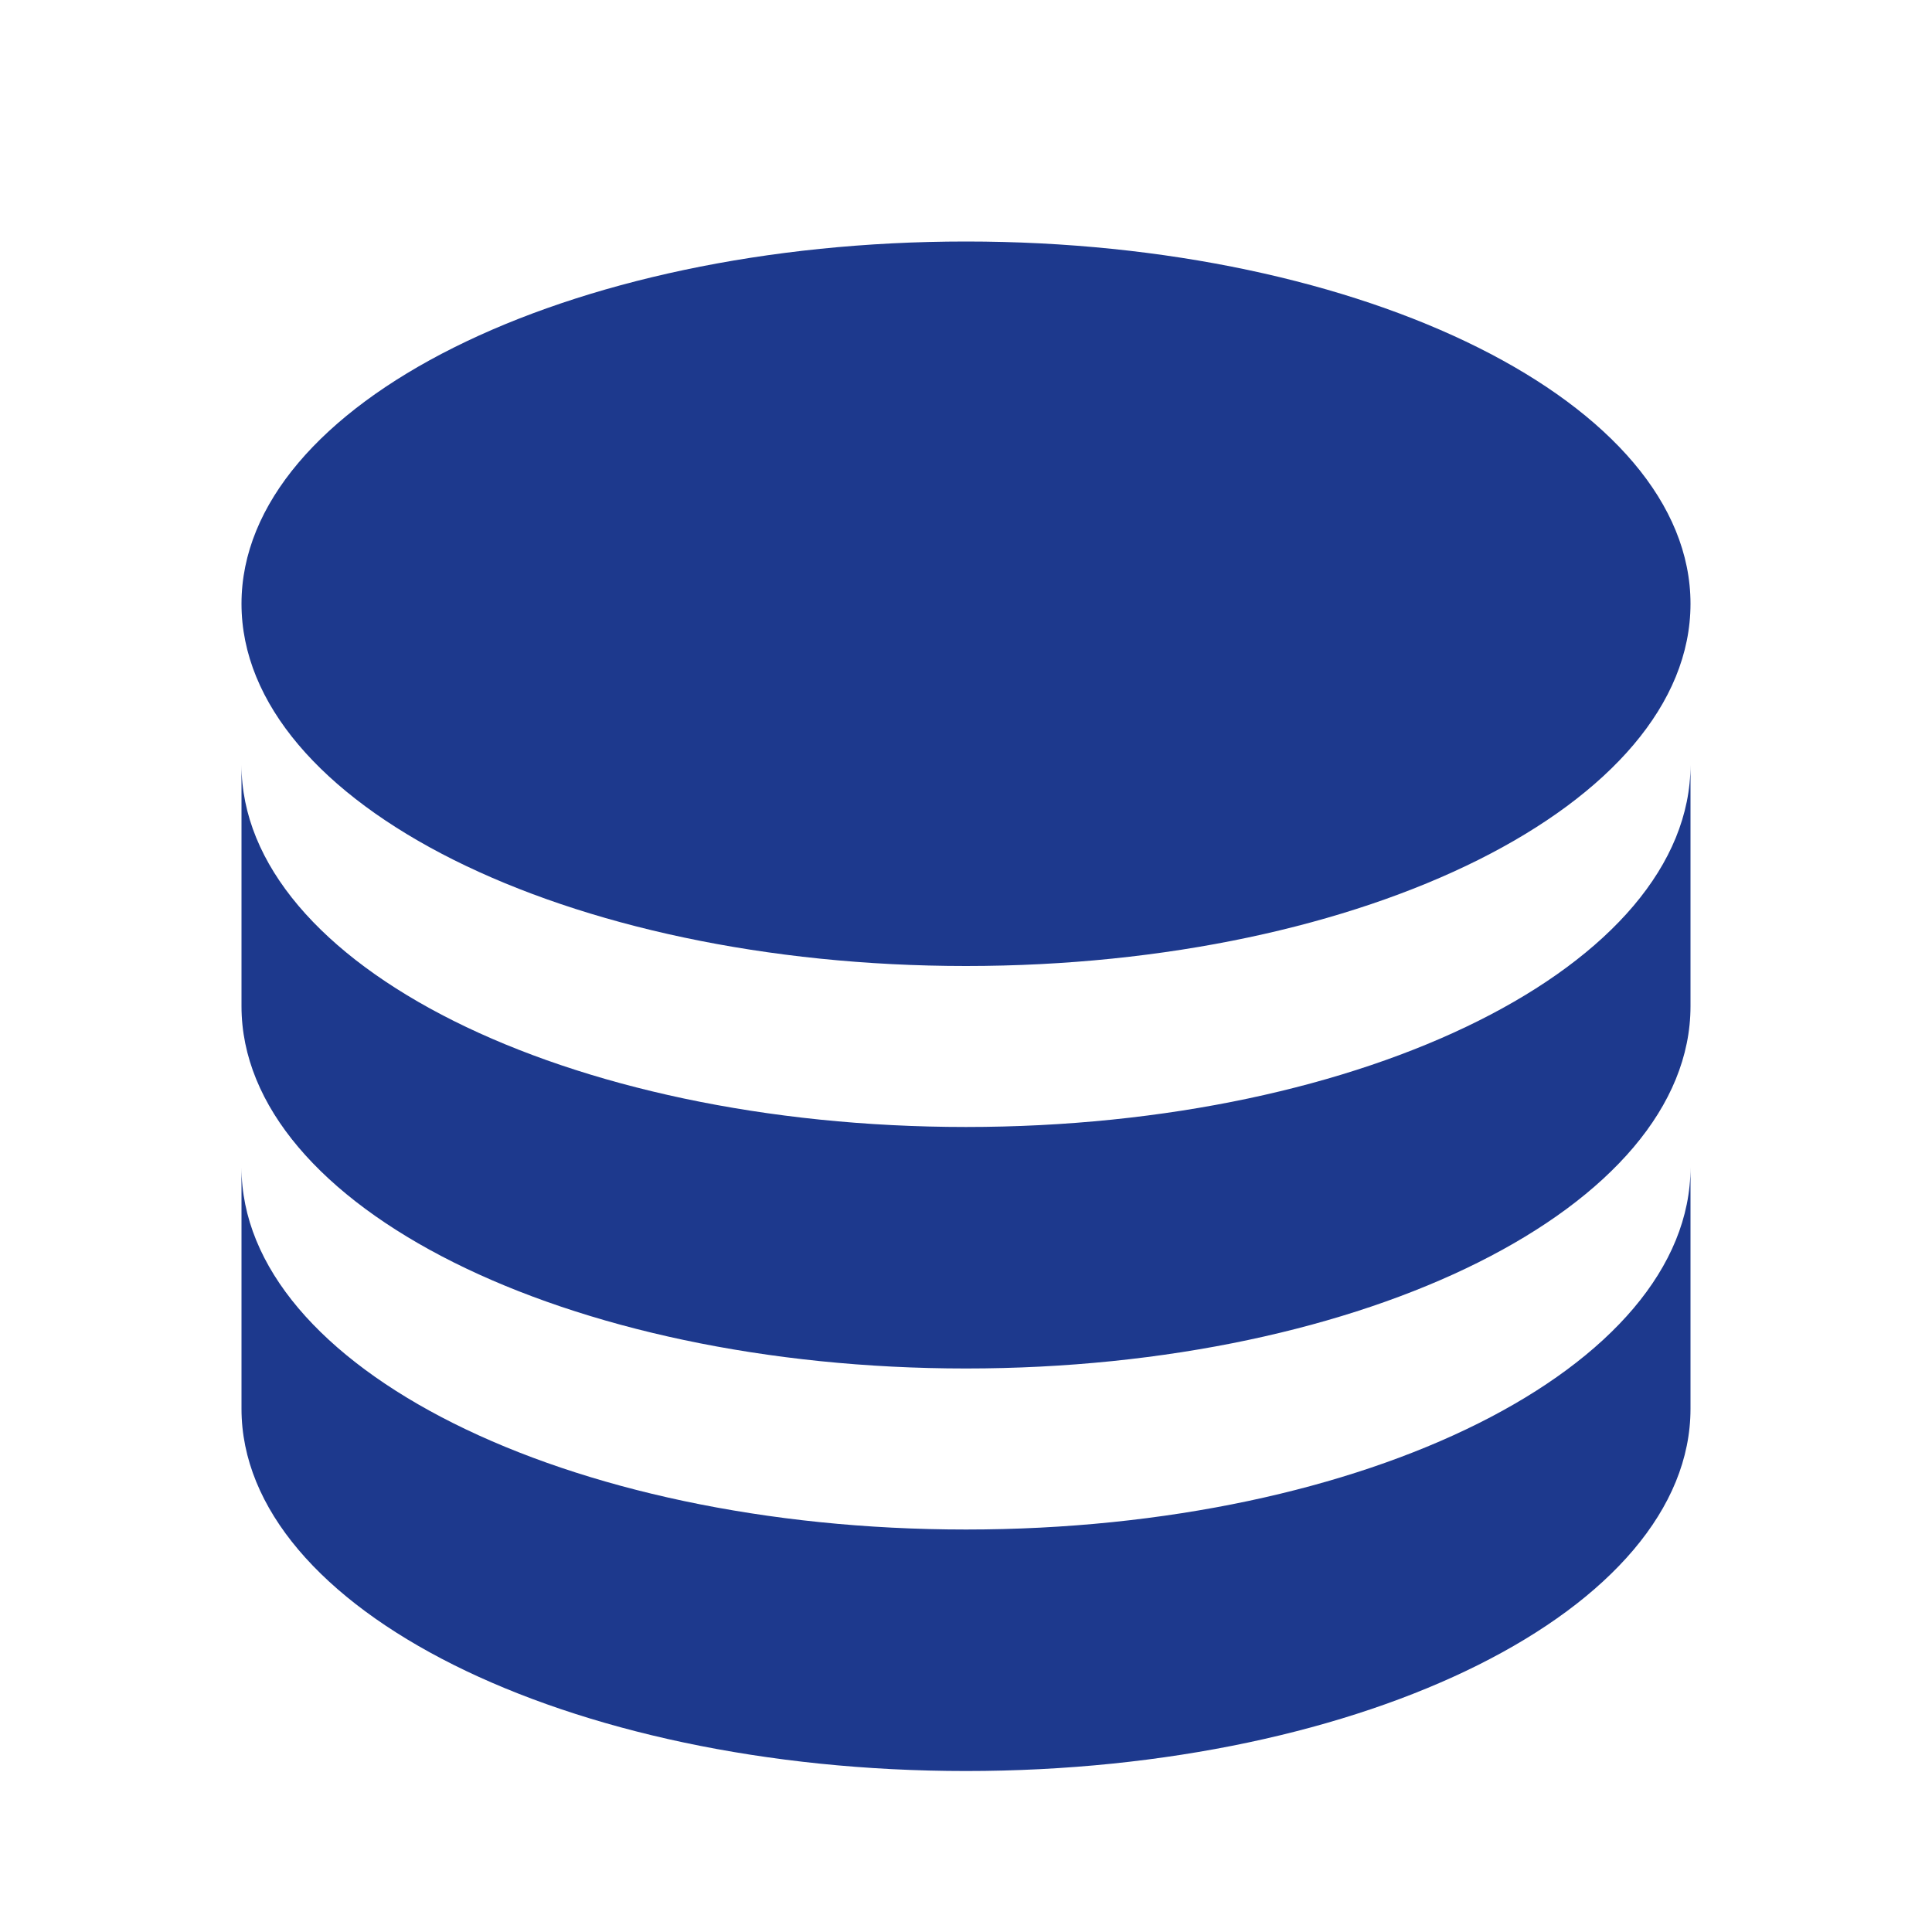
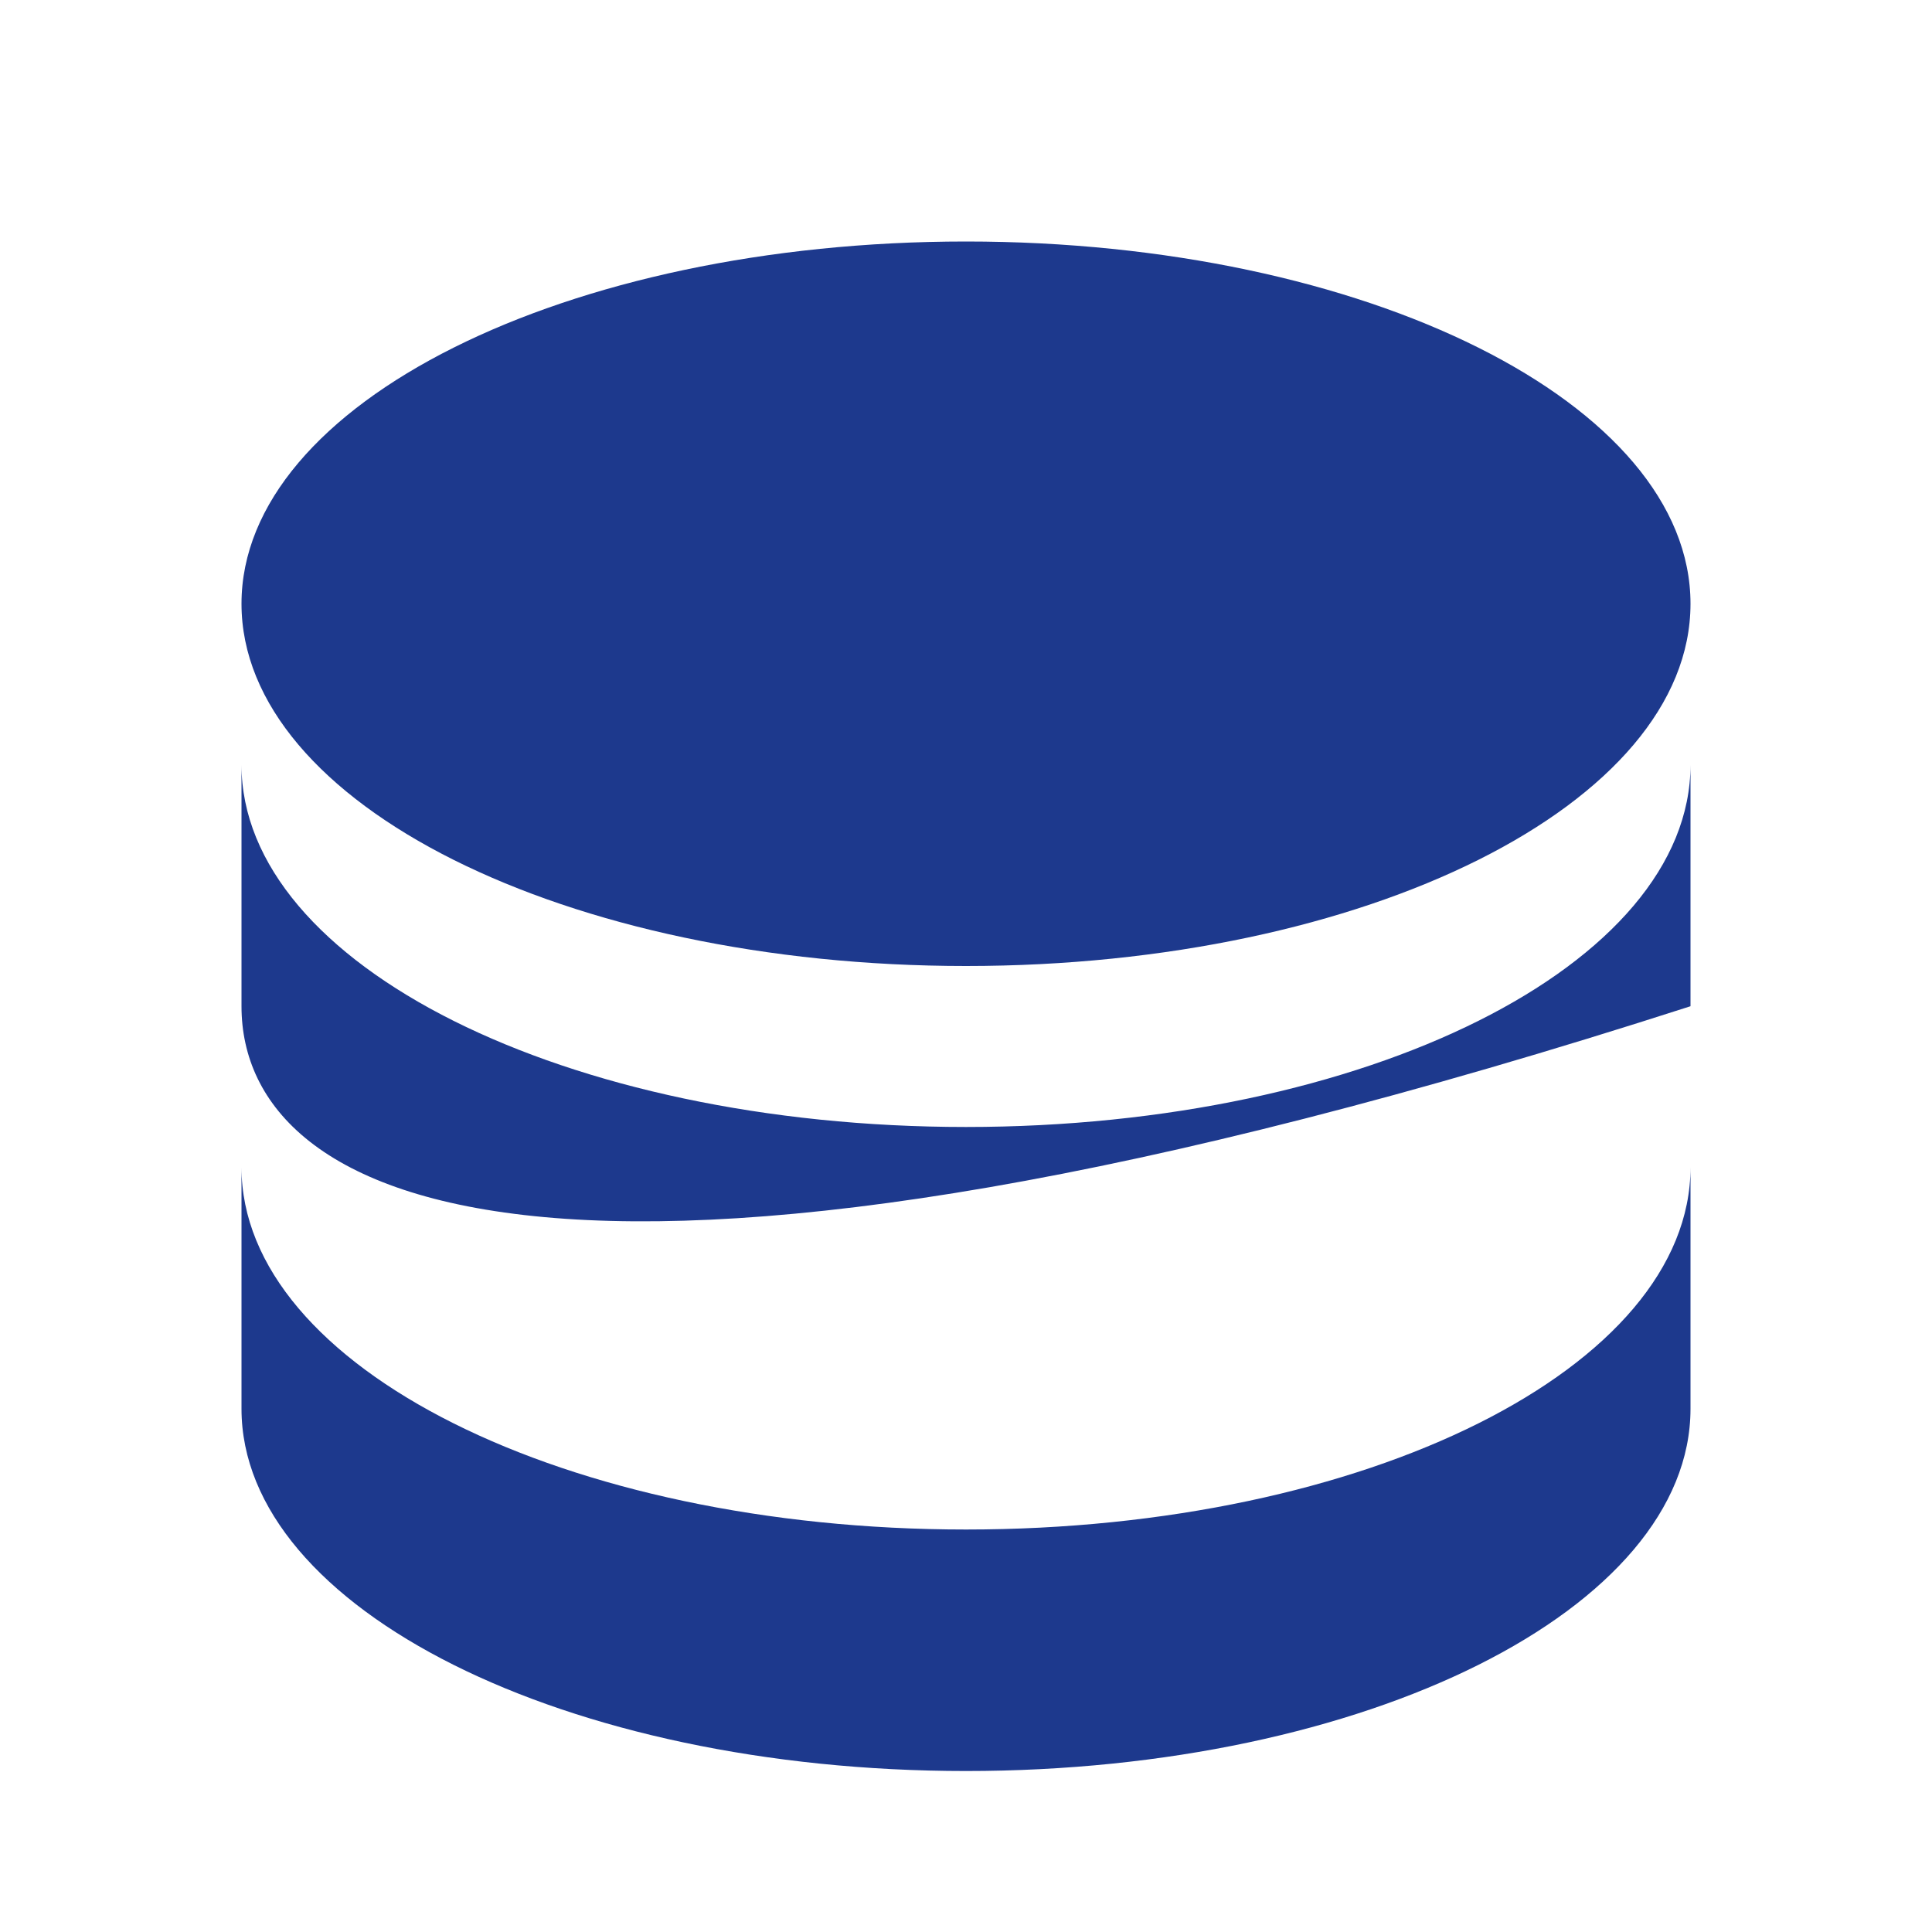
<svg xmlns="http://www.w3.org/2000/svg" width="40" height="40" viewBox="0 0 40 40" fill="none">
-   <path d="M35 15.833V20.833C35 24.976 28.284 28.333 20 28.333C11.716 28.333 5 24.976 5 20.833V15.833C5 19.976 11.716 23.333 20 23.333C28.284 23.333 35 19.976 35 15.833ZM5 24.167C5 28.309 11.716 31.667 20 31.667C28.284 31.667 35 28.309 35 24.167V29.167C35 33.309 28.284 36.667 20 36.667C11.716 36.667 5 33.309 5 29.167V24.167ZM20 20C11.716 20 5 16.642 5 12.5C5 8.358 11.716 5 20 5C28.284 5 35 8.358 35 12.5C35 16.642 28.284 20 20 20Z" fill="#1D398D" />
+   <path d="M35 15.833V20.833C11.716 28.333 5 24.976 5 20.833V15.833C5 19.976 11.716 23.333 20 23.333C28.284 23.333 35 19.976 35 15.833ZM5 24.167C5 28.309 11.716 31.667 20 31.667C28.284 31.667 35 28.309 35 24.167V29.167C35 33.309 28.284 36.667 20 36.667C11.716 36.667 5 33.309 5 29.167V24.167ZM20 20C11.716 20 5 16.642 5 12.5C5 8.358 11.716 5 20 5C28.284 5 35 8.358 35 12.5C35 16.642 28.284 20 20 20Z" fill="#1D398D" />
</svg>